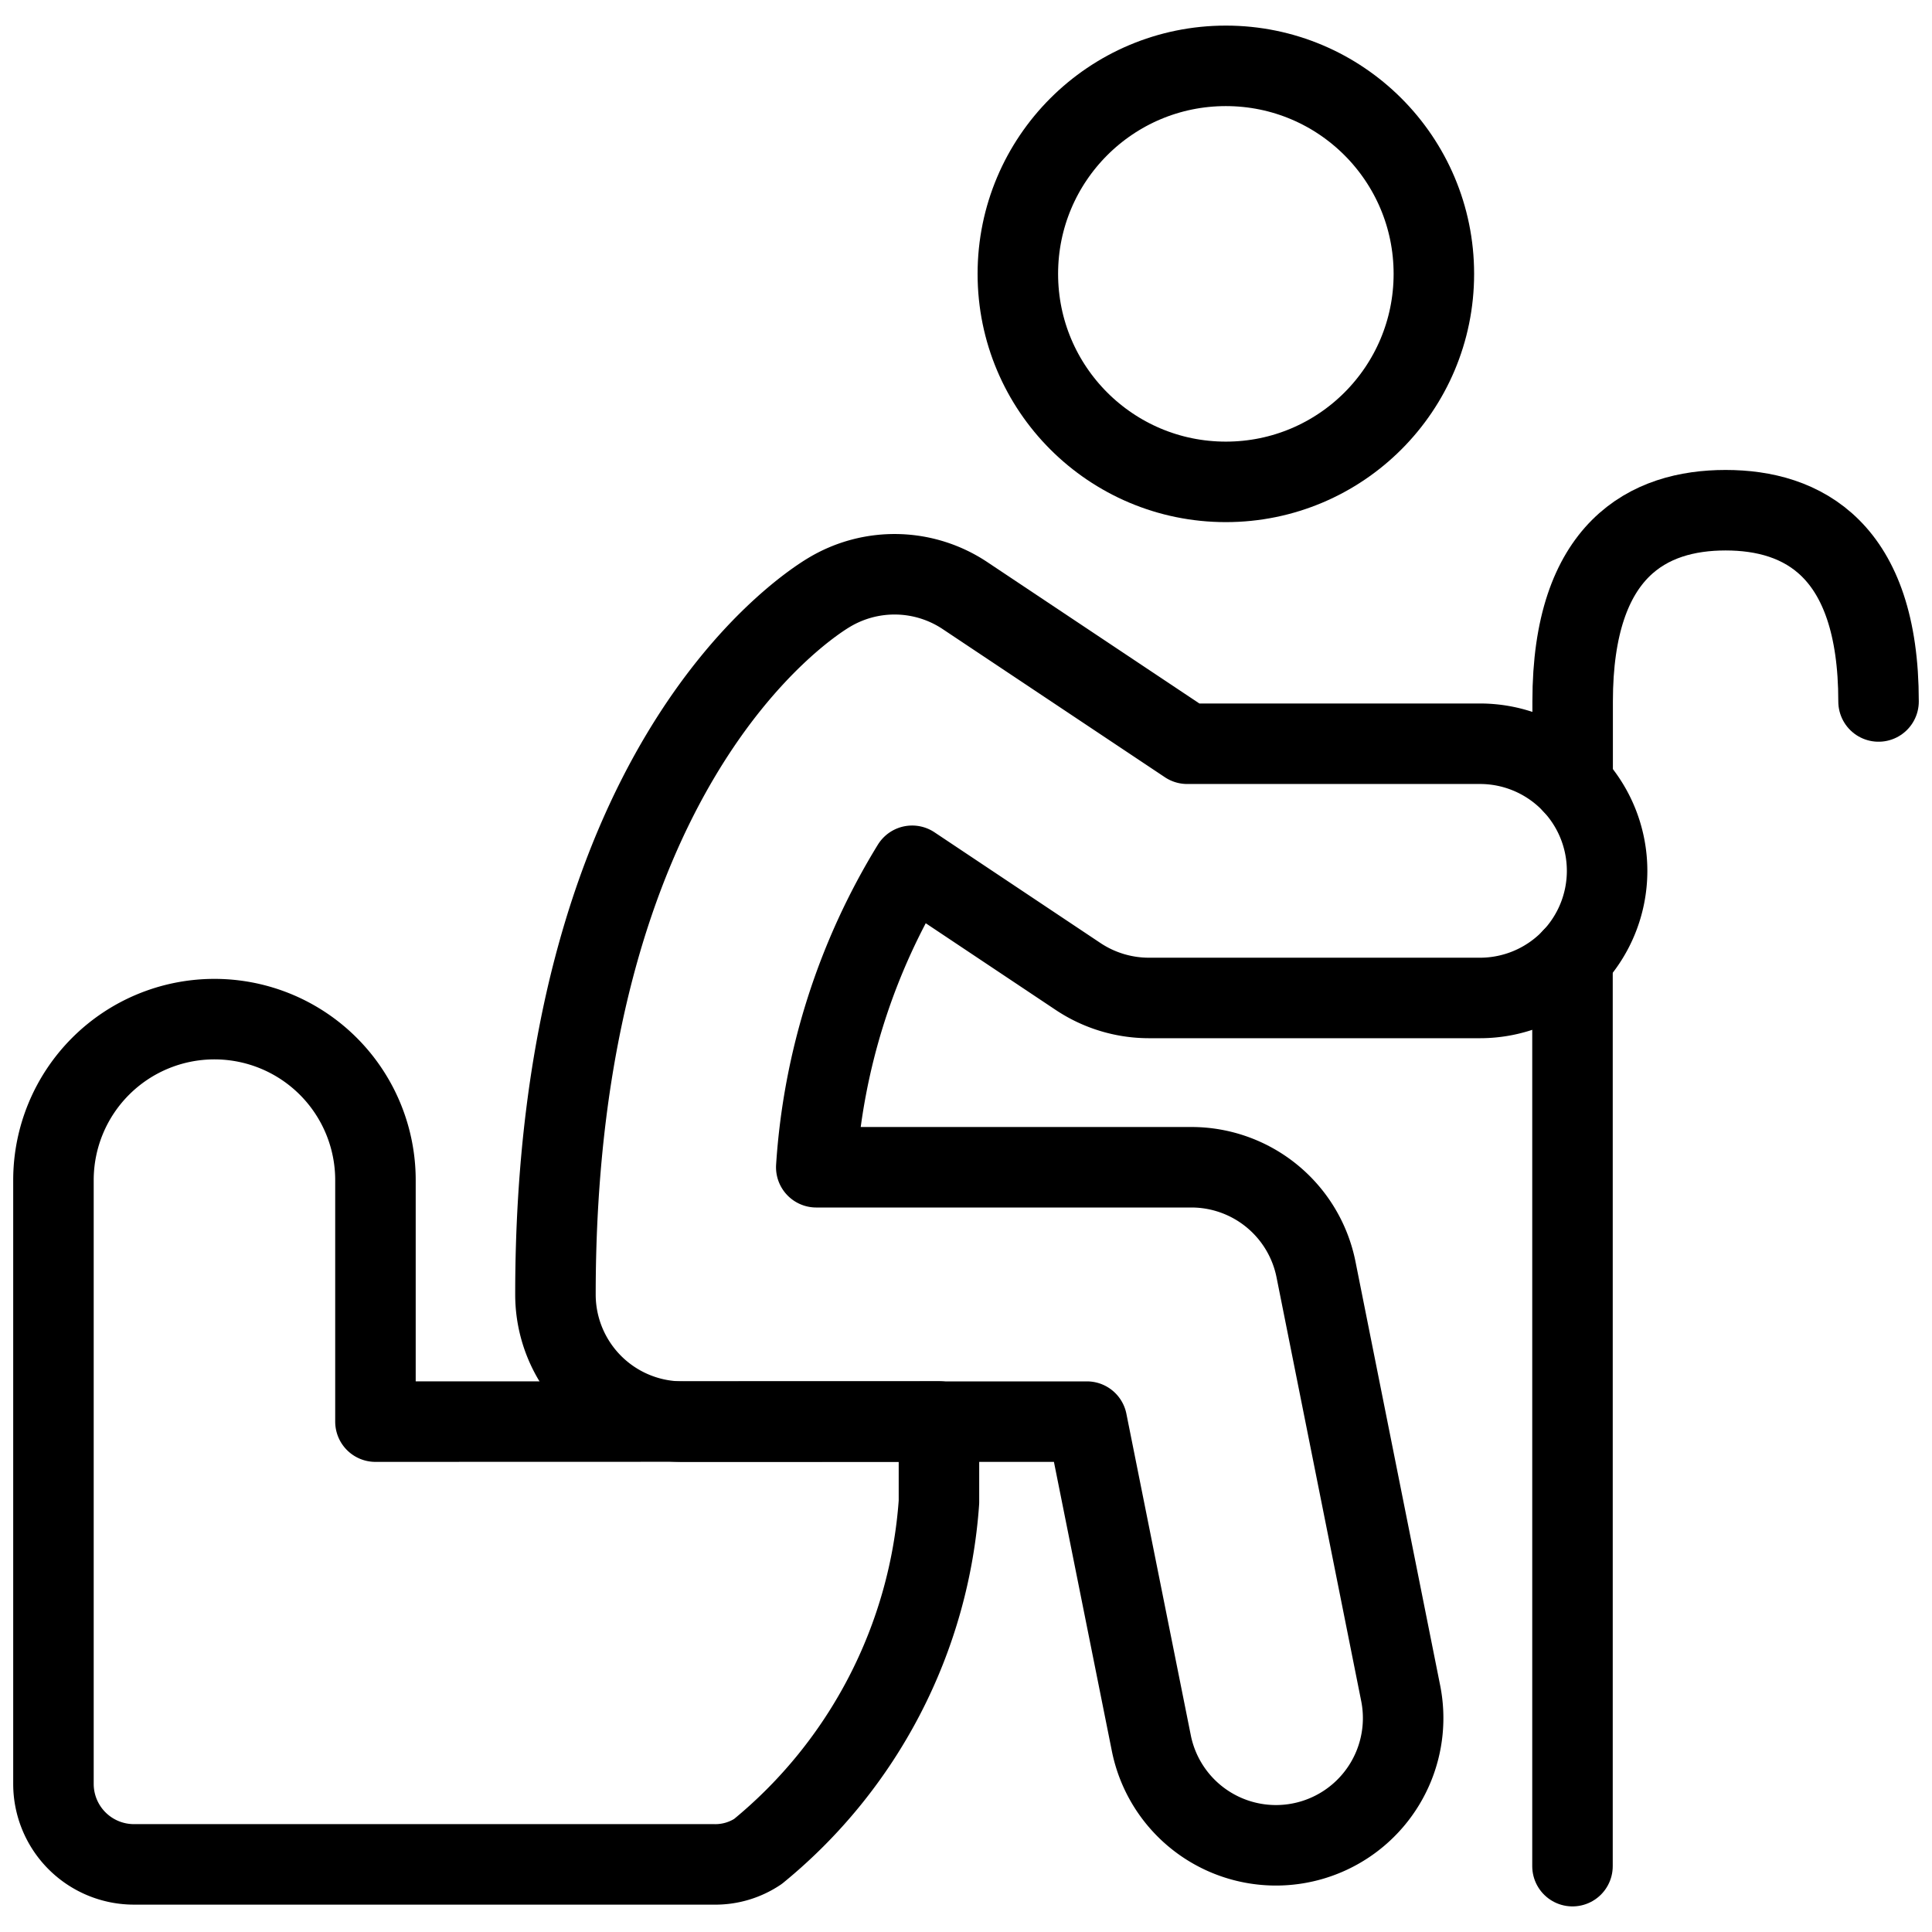
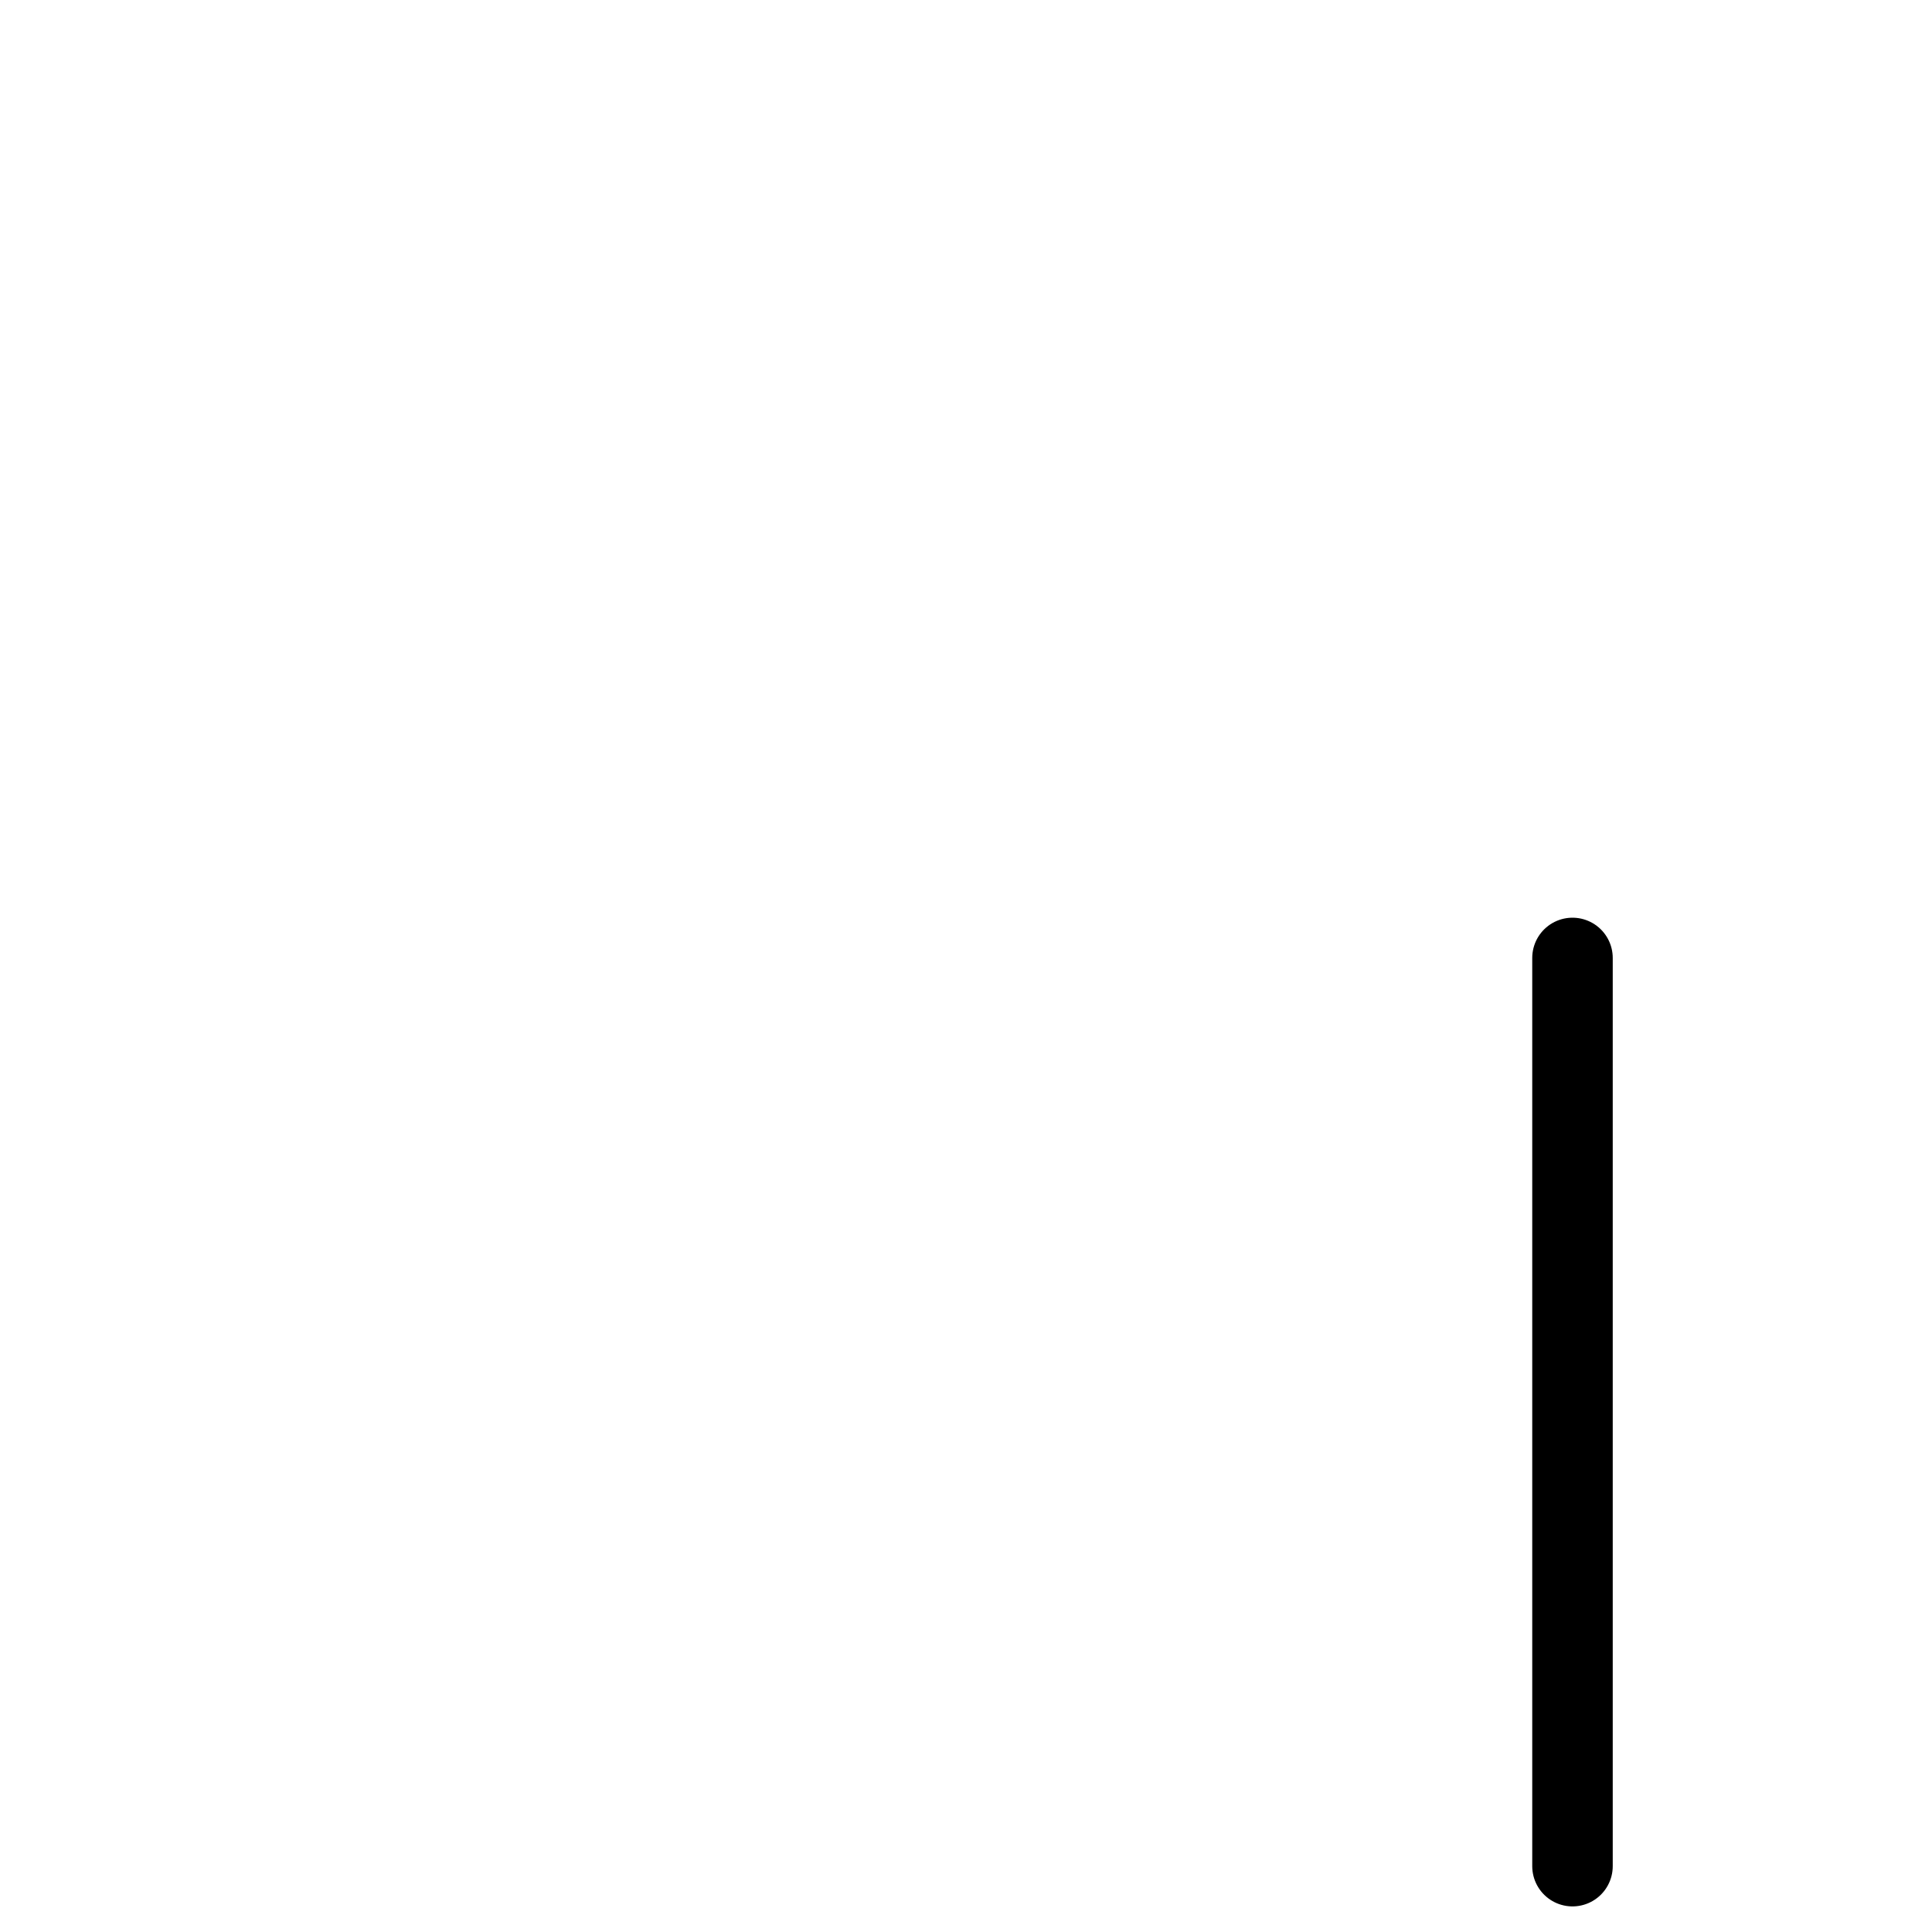
<svg xmlns="http://www.w3.org/2000/svg" viewBox="0 0 24 24">
  <g transform="matrix(1,0,0,1,0,0)">
    <defs>
      <style>.a{fill:none;stroke:#000000;stroke-linecap:round;stroke-linejoin:round;}</style>
    </defs>
    <title>disability-toilet</title>
-     <path class="a" d="M4.664,17.66v-3a2,2,0,0,0-2-2h0a2,2,0,0,0-2,2v7.5a1,1,0,0,0,1,1h7.2A.952.952,0,0,0,9.415,23a6.164,6.164,0,0,0,2.249-4.342v-1Z" />
-     <circle class="a" cx="15.228" cy="3.402" r="2.584" />
    <line class="a" x1="19.534" y1="11.9" x2="19.534" y2="23.182" />
-     <path class="a" d="M23.336,8.714c0-1.9-.95-2.376-1.9-2.376s-1.9.475-1.9,2.376V9.737" />
-     <path class="a" d="M15.848,22.923a1.579,1.579,0,0,1-1.546-1.27l-.8-3.993H8.482A1.579,1.579,0,0,1,6.9,16.081c0-6.495,3.05-8.513,3.4-8.722a1.578,1.578,0,0,1,1.688.04l2.76,1.84h3.637a1.579,1.579,0,1,1,0,3.158H14.271a1.587,1.587,0,0,1-.876-.265l-2.064-1.377A8.165,8.165,0,0,0,10.14,14.5H14.8a1.579,1.579,0,0,1,1.548,1.27L17.4,21.035a1.58,1.58,0,0,1-1.55,1.888Z" />
  </g>
</svg>